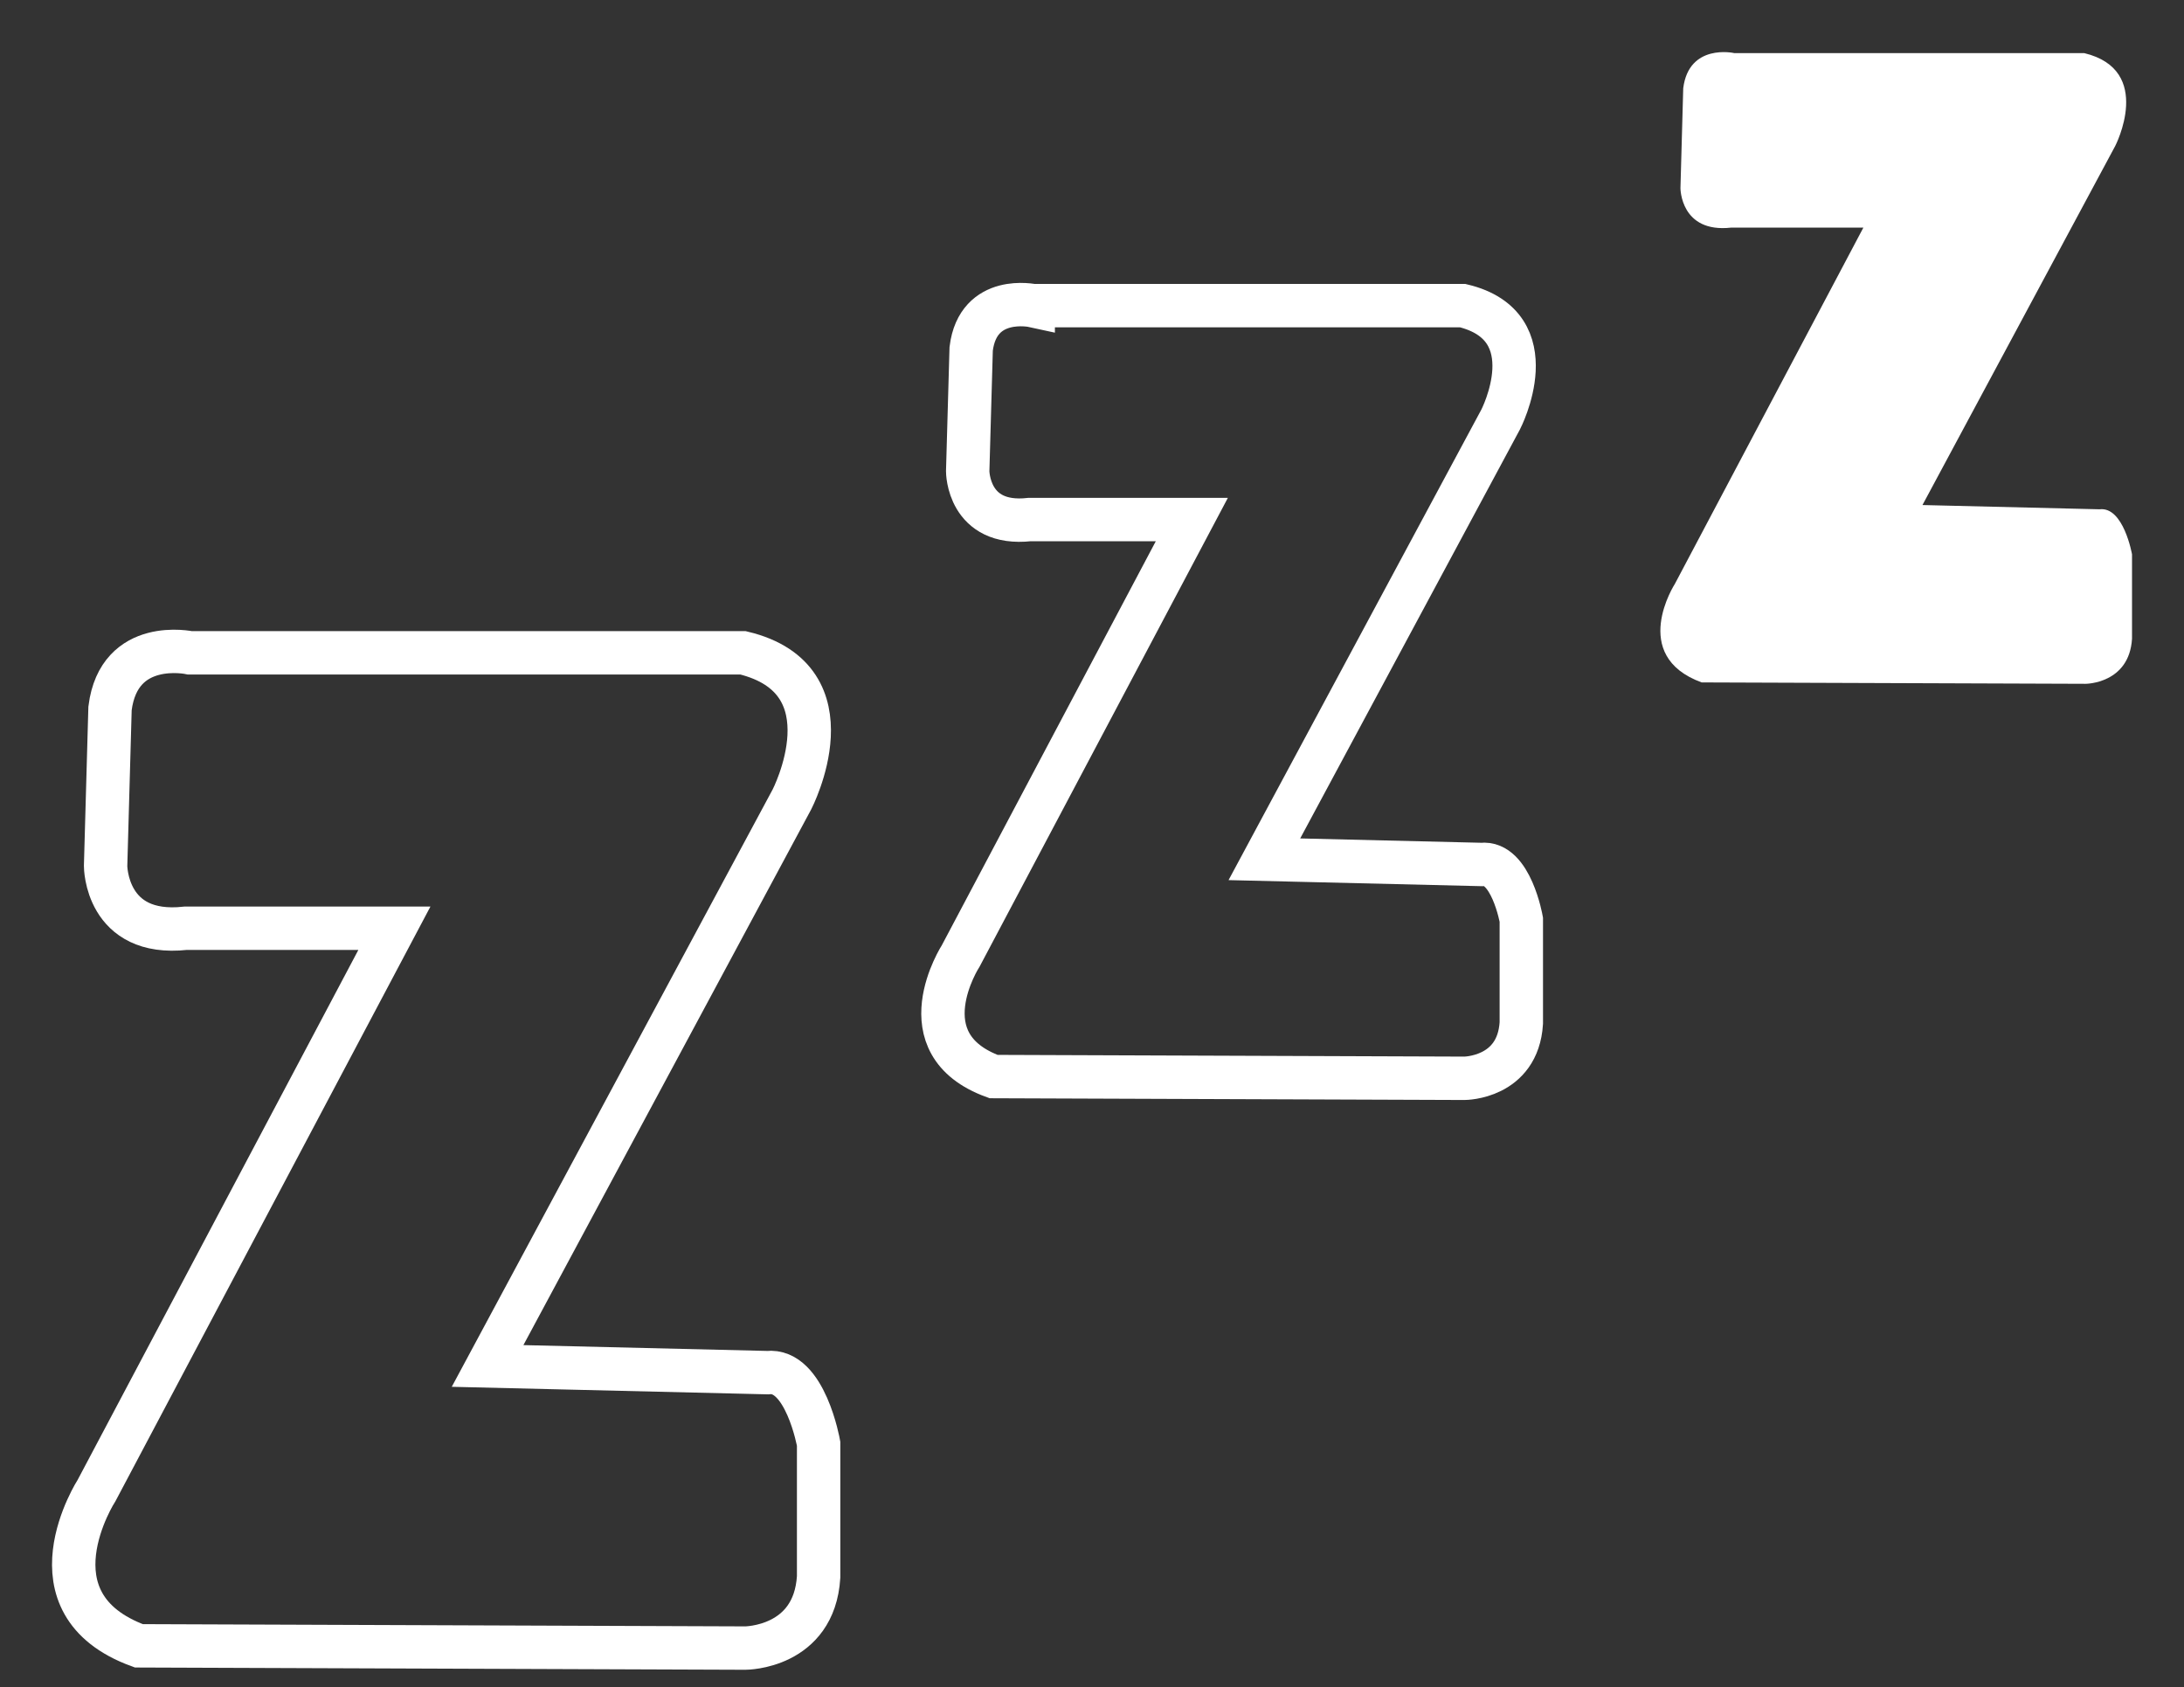
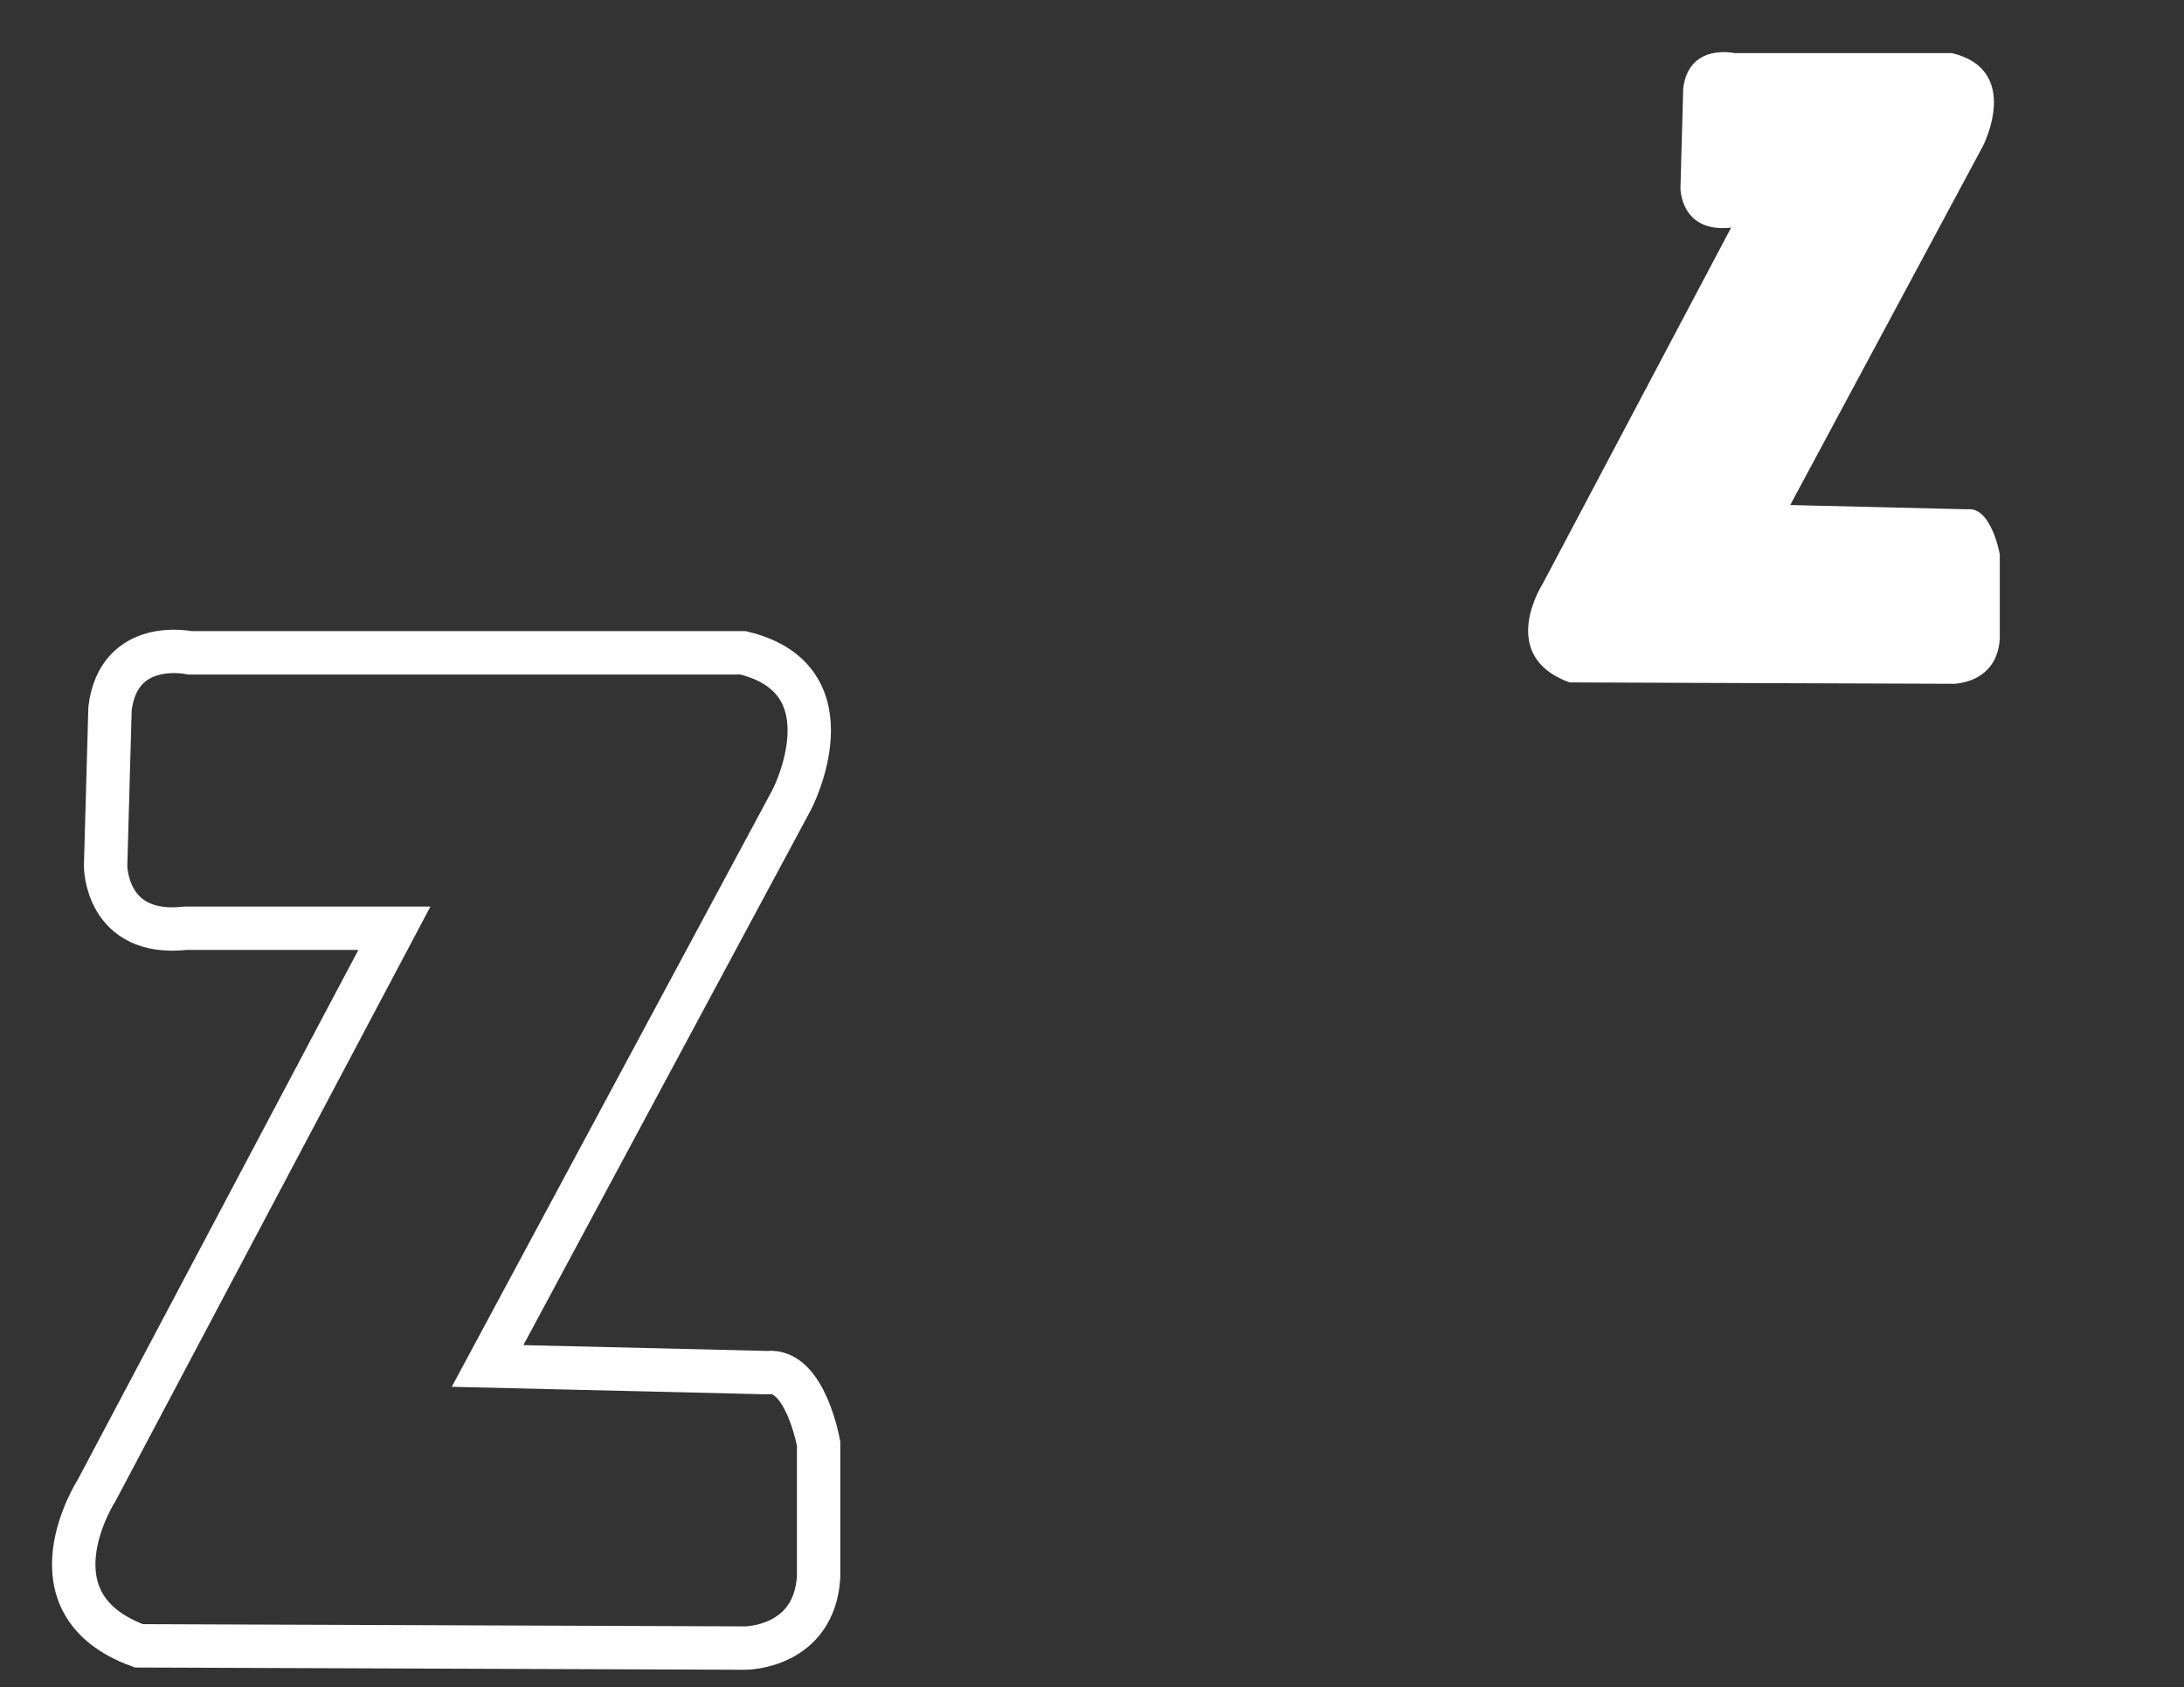
<svg xmlns="http://www.w3.org/2000/svg" version="1.1" id="Layer_1" x="0px" y="0px" viewBox="0 0 251.69 194.42" style="enable-background:new 0 0 251.69 194.42;" xml:space="preserve">
  <rect x="0" y="0" width="251.69" height="194.42" fill="#333333" stroke="none" />
  <style type="text/css">
	.st0{fill:none;stroke:#FFFFFF;stroke-width:5;stroke-miterlimit:10;}
	.st1{fill:#FFFFFF;}
</style>
  <g>
    <path class="st0" d="M21.9,75.23c0,0-8.19-1.79-9.22,6.4L12.17,99.8c0,0,0,8.19,9.22,7.17h24.06l-34.31,64.77   c0,0-8.45,13.06,4.86,17.92l69.89,0.26c0,0,7.94,0,8.45-8.19v-15.36c0,0-1.54-8.7-5.89-8.19l-32.26-0.77l35.07-65.28   c0,0,7.17-13.82-5.63-16.9H21.9z" />
-     <path class="st0" d="M119.07,35.23c0,0-6.36-1.39-7.15,4.97l-0.4,14.11c0,0,0,6.36,7.15,5.56h18.68l-26.63,50.28   c0,0-6.56,10.14,3.78,13.91l54.26,0.2c0,0,6.16,0,6.56-6.36v-11.92c0,0-1.19-6.76-4.57-6.36l-25.04-0.6l27.23-50.68   c0,0,5.56-10.73-4.37-13.12H119.07z" />
-     <path class="st1" d="M199.82,6.11c0,0-5.19-1.14-5.84,4.06l-0.32,11.52c0,0,0,5.19,5.84,4.54h15.24l-21.72,41.05   c0,0-5.35,8.27,3.08,11.36l44.25,0.16c0,0,5.03,0,5.35-5.19v-9.73c0,0-0.97-5.52-3.73-5.19l-20.42-0.49l22.21-41.37   c0,0,4.54-8.76-3.57-10.71H199.82z" />
+     <path class="st1" d="M199.82,6.11c0,0-5.19-1.14-5.84,4.06l-0.32,11.52c0,0,0,5.19,5.84,4.54l-21.72,41.05   c0,0-5.35,8.27,3.08,11.36l44.25,0.16c0,0,5.03,0,5.35-5.19v-9.73c0,0-0.97-5.52-3.73-5.19l-20.42-0.49l22.21-41.37   c0,0,4.54-8.76-3.57-10.71H199.82z" />
  </g>
</svg>